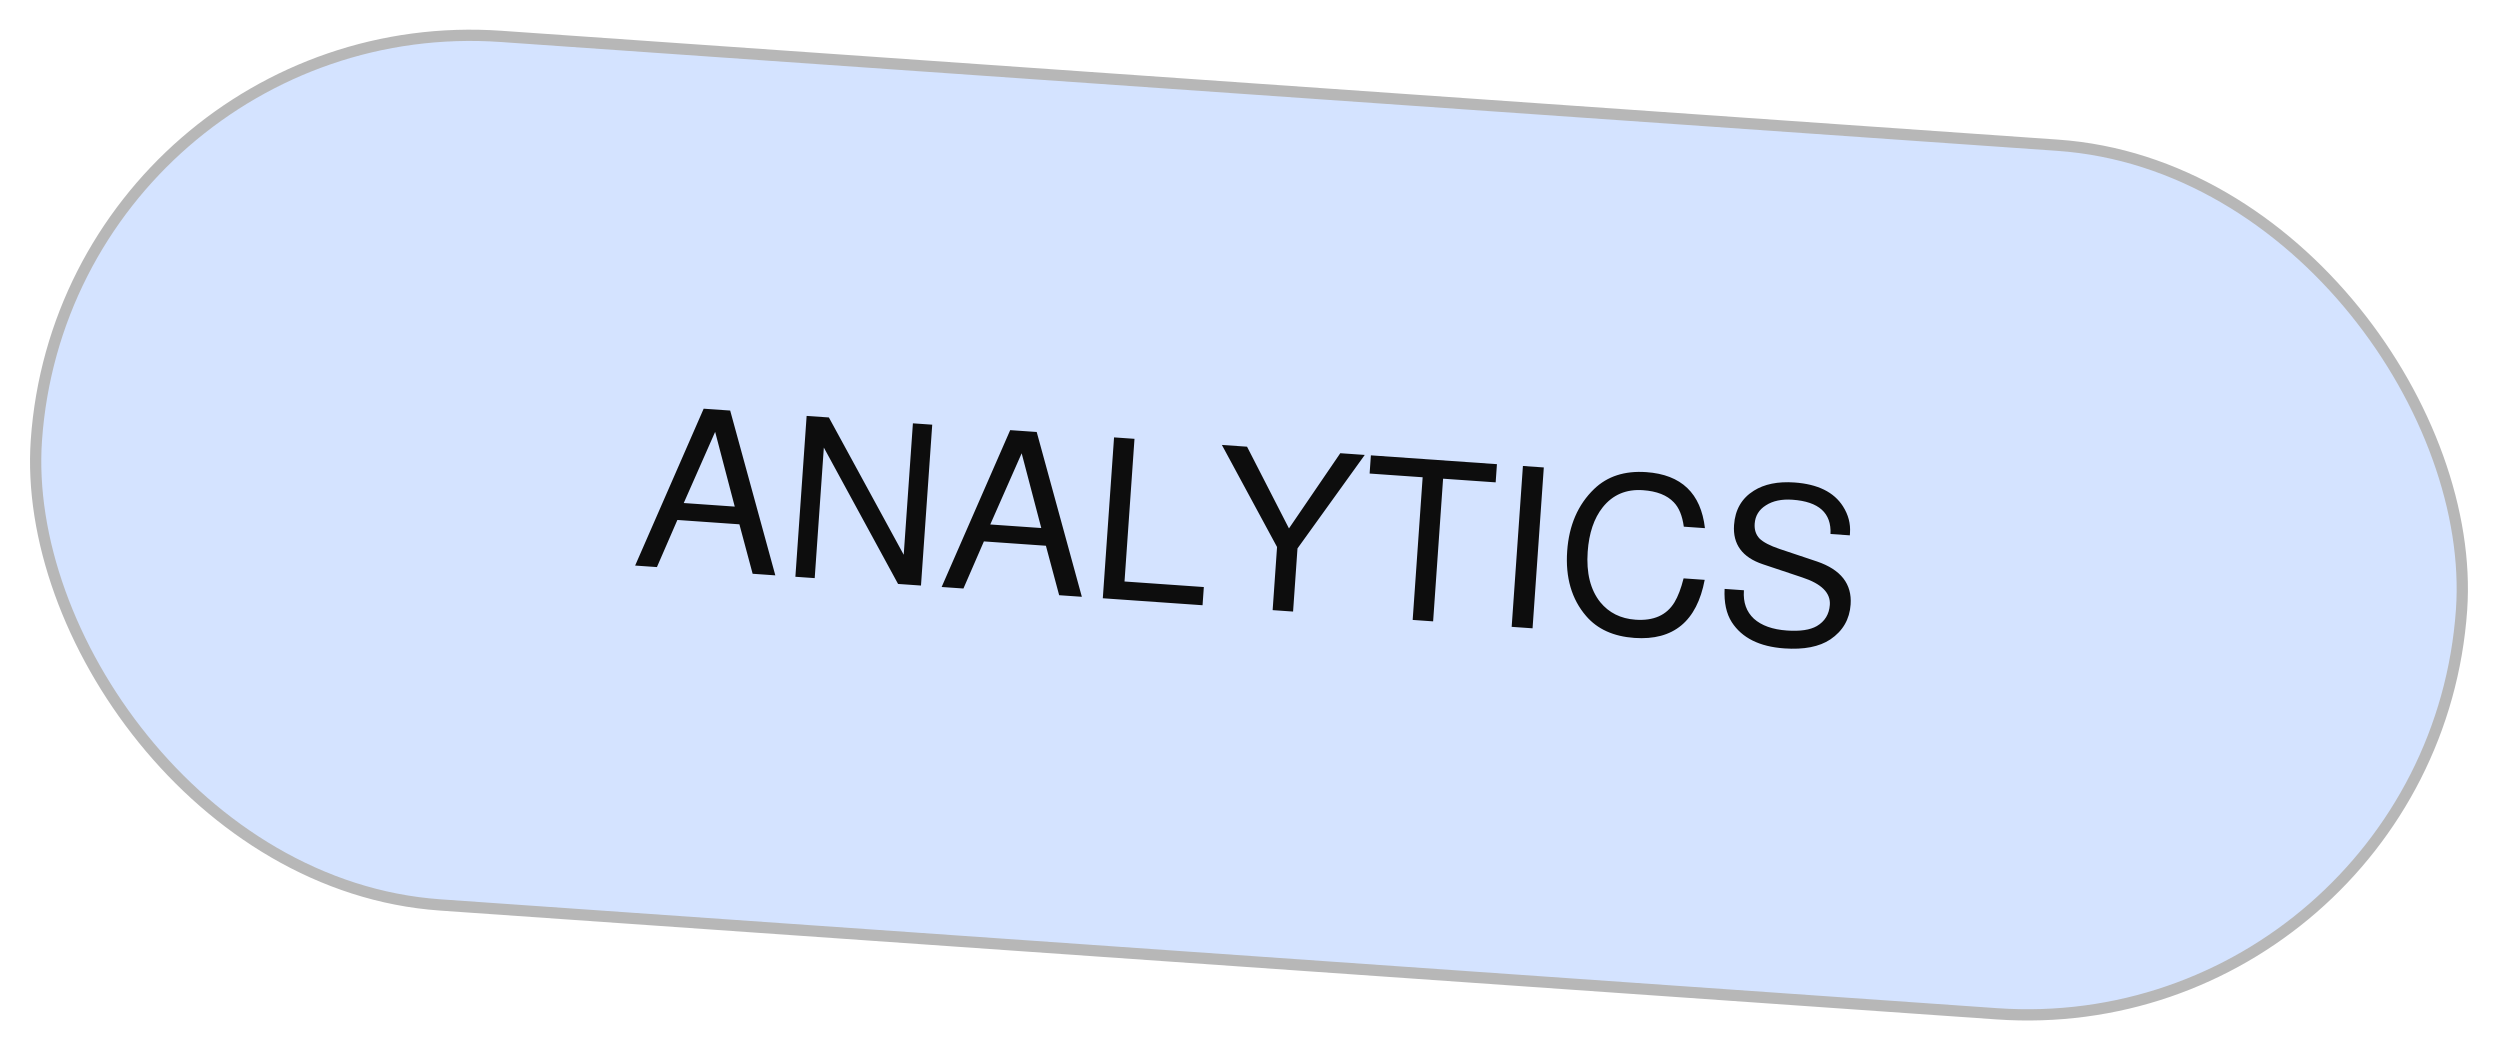
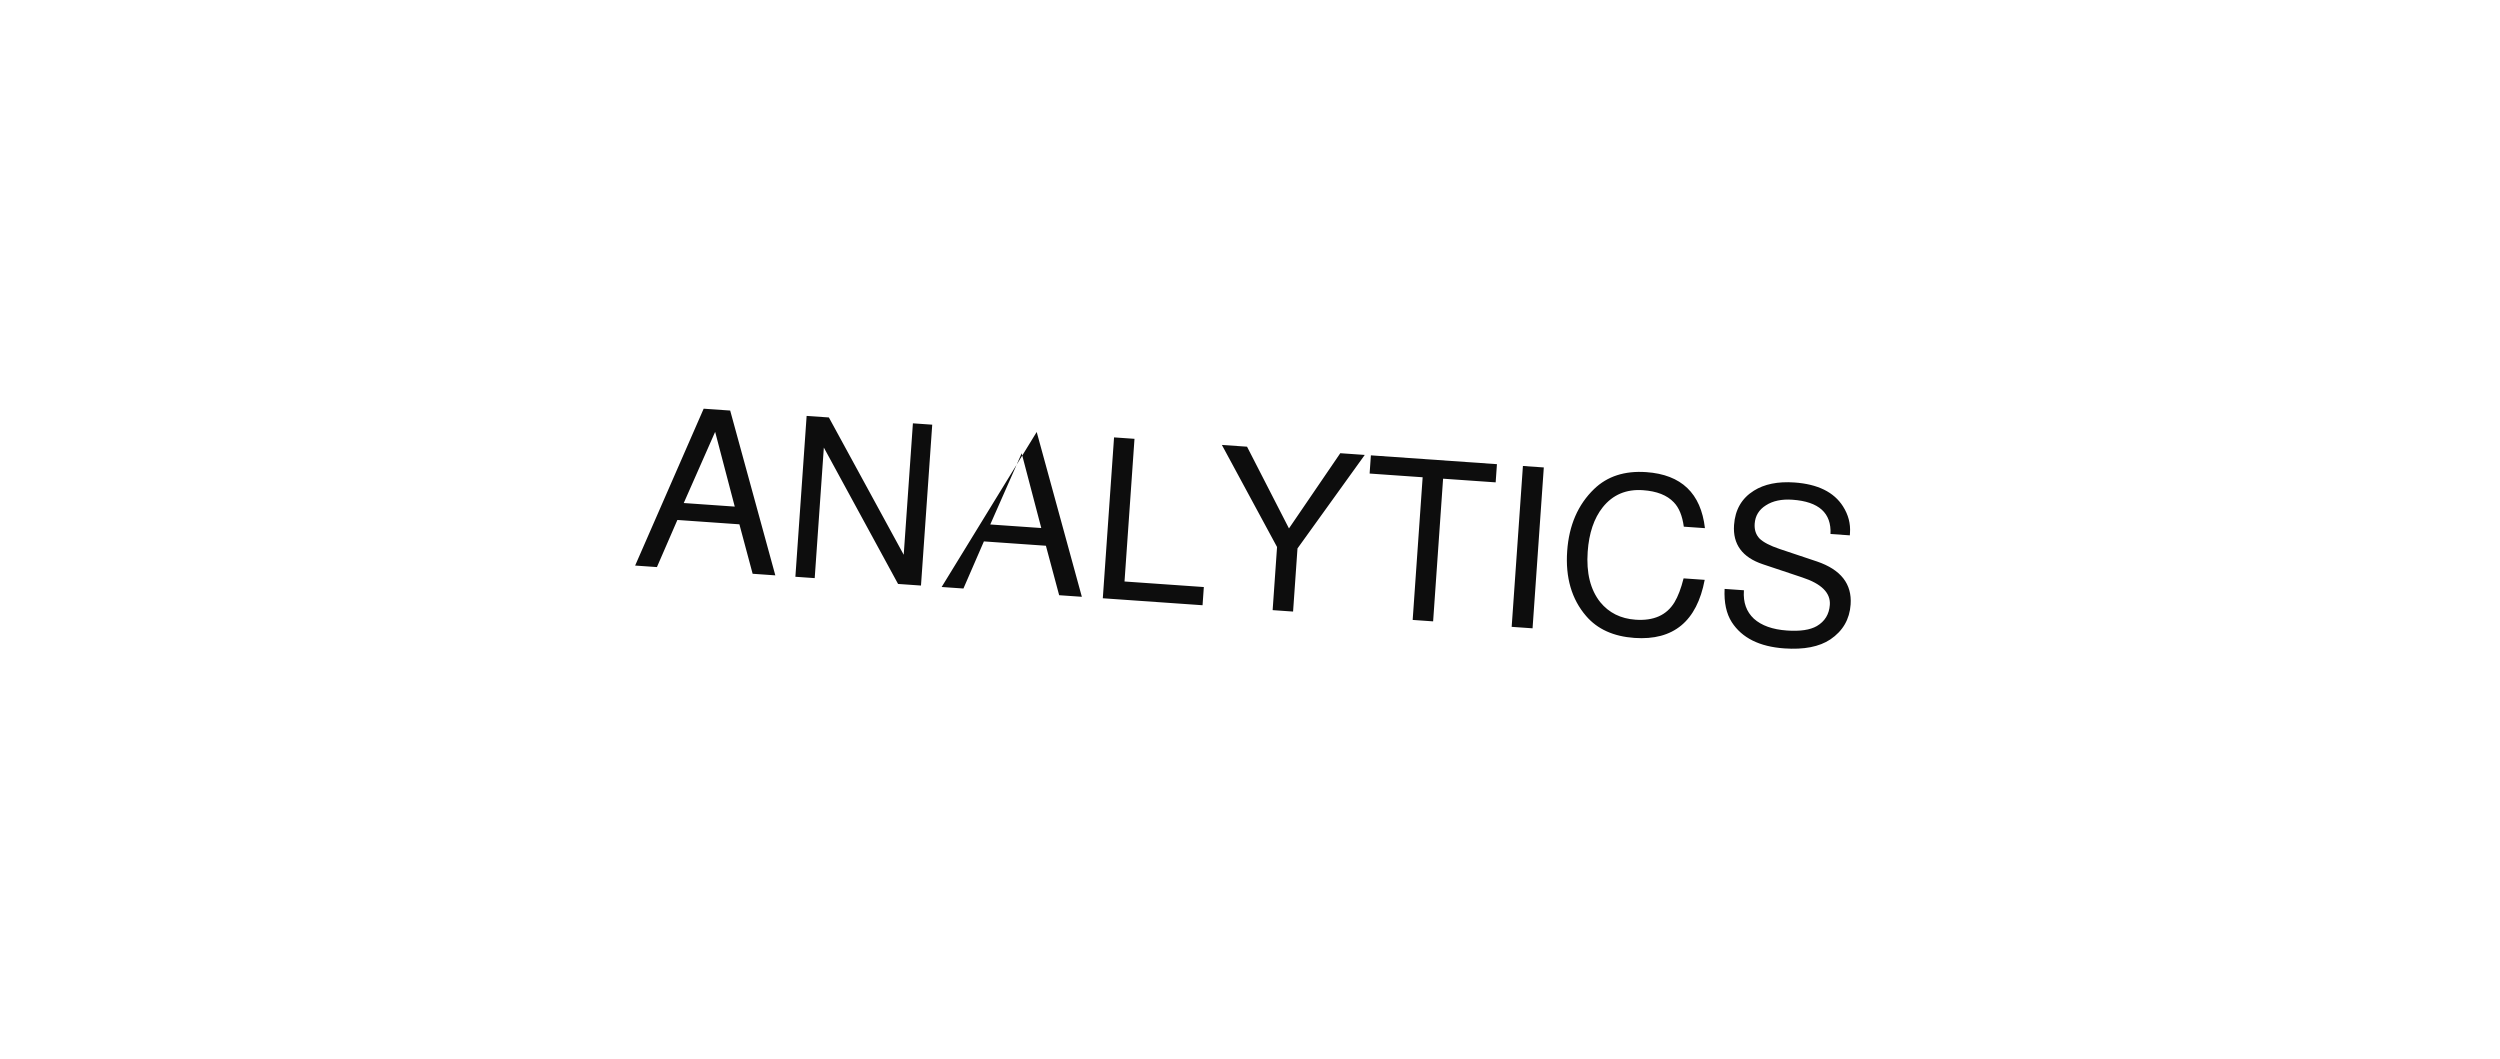
<svg xmlns="http://www.w3.org/2000/svg" width="222" height="94" viewBox="0 0 222 94" fill="none">
-   <rect x="5.927" y="0.534" width="215.882" height="77.317" rx="38.659" transform="rotate(4 5.927 0.534)" fill="#D4E3FF" stroke="#B7B7B7" />
-   <path d="M65.658 46.559L60.151 46.173L58.335 50.357L56.4 50.222L62.486 36.292L64.84 36.457L68.849 51.092L66.834 50.951L65.658 46.559ZM65.246 44.986L63.505 38.348L60.717 44.669L65.246 44.986ZM82.782 37.711L81.783 51.997L79.748 51.854L73.157 39.745L72.346 51.337L70.63 51.217L71.629 36.932L73.604 37.07L80.25 49.263L81.066 37.592L82.782 37.711ZM92.876 48.462L87.37 48.077L85.553 52.26L83.618 52.125L89.705 38.196L92.059 38.36L96.068 52.995L94.053 52.855L92.876 48.462ZM92.465 46.889L90.724 40.252L87.936 46.573L92.465 46.889ZM100.743 38.967L99.857 51.636L106.9 52.129L106.787 53.745L97.929 53.126L98.928 38.84L100.743 38.967ZM115.217 48.701L114.825 54.307L113.01 54.18L113.402 48.574L108.502 39.51L110.737 39.666L114.46 46.924L119.017 40.245L121.191 40.397L115.217 48.701ZM128.146 42.508L127.261 55.177L125.445 55.05L126.331 42.381L121.622 42.051L121.735 40.435L132.928 41.218L132.815 42.834L128.146 42.508ZM137.09 41.509L136.091 55.794L134.236 55.664L135.235 41.379L137.09 41.509ZM151.398 46.9L149.522 46.769C149.39 45.797 149.093 45.075 148.631 44.602C148.034 43.972 147.123 43.614 145.899 43.529C144.41 43.424 143.218 43.929 142.325 45.043C141.549 46.018 141.102 47.336 140.986 48.999C140.855 50.874 141.225 52.364 142.097 53.467C142.873 54.417 143.919 54.938 145.236 55.03C146.845 55.143 147.997 54.629 148.692 53.487C149.009 52.962 149.279 52.252 149.502 51.359L151.377 51.49C150.679 55.17 148.601 56.889 145.142 56.648C143.28 56.517 141.849 55.869 140.848 54.703C139.562 53.21 139.001 51.286 139.166 48.932C139.326 46.644 140.123 44.809 141.556 43.425C142.731 42.291 144.277 41.791 146.192 41.925C149.304 42.143 151.04 43.801 151.398 46.9ZM164.264 47.539L162.548 47.419C162.639 45.554 161.513 44.54 159.172 44.376C158.215 44.309 157.428 44.475 156.812 44.873C156.197 45.258 155.865 45.803 155.815 46.507C155.778 47.039 155.921 47.477 156.245 47.821C156.583 48.152 157.176 48.46 158.025 48.747L161.355 49.862C163.47 50.585 164.463 51.857 164.336 53.679C164.244 54.996 163.644 56.03 162.535 56.781C161.554 57.434 160.192 57.7 158.45 57.578C156.242 57.424 154.685 56.647 153.781 55.247C153.299 54.491 153.087 53.508 153.145 52.295L154.861 52.415L154.858 52.455C154.786 53.493 155.082 54.322 155.747 54.943C156.426 55.552 157.404 55.901 158.681 55.99C159.851 56.072 160.736 55.94 161.335 55.595C162.046 55.176 162.431 54.548 162.489 53.711C162.564 52.647 161.745 51.834 160.033 51.273L156.546 50.107C154.718 49.498 153.863 48.336 153.983 46.62C154.078 45.263 154.664 44.248 155.74 43.575C156.677 42.986 157.876 42.742 159.34 42.844C161.415 42.989 162.855 43.698 163.662 44.971C164.131 45.712 164.337 46.495 164.279 47.32C164.277 47.36 164.272 47.433 164.264 47.539Z" fill="#0D0D0D" />
+   <path d="M65.658 46.559L60.151 46.173L58.335 50.357L56.4 50.222L62.486 36.292L64.84 36.457L68.849 51.092L66.834 50.951L65.658 46.559ZM65.246 44.986L63.505 38.348L60.717 44.669L65.246 44.986ZM82.782 37.711L81.783 51.997L79.748 51.854L73.157 39.745L72.346 51.337L70.63 51.217L71.629 36.932L73.604 37.07L80.25 49.263L81.066 37.592L82.782 37.711ZM92.876 48.462L87.37 48.077L85.553 52.26L83.618 52.125L92.059 38.36L96.068 52.995L94.053 52.855L92.876 48.462ZM92.465 46.889L90.724 40.252L87.936 46.573L92.465 46.889ZM100.743 38.967L99.857 51.636L106.9 52.129L106.787 53.745L97.929 53.126L98.928 38.84L100.743 38.967ZM115.217 48.701L114.825 54.307L113.01 54.18L113.402 48.574L108.502 39.51L110.737 39.666L114.46 46.924L119.017 40.245L121.191 40.397L115.217 48.701ZM128.146 42.508L127.261 55.177L125.445 55.05L126.331 42.381L121.622 42.051L121.735 40.435L132.928 41.218L132.815 42.834L128.146 42.508ZM137.09 41.509L136.091 55.794L134.236 55.664L135.235 41.379L137.09 41.509ZM151.398 46.9L149.522 46.769C149.39 45.797 149.093 45.075 148.631 44.602C148.034 43.972 147.123 43.614 145.899 43.529C144.41 43.424 143.218 43.929 142.325 45.043C141.549 46.018 141.102 47.336 140.986 48.999C140.855 50.874 141.225 52.364 142.097 53.467C142.873 54.417 143.919 54.938 145.236 55.03C146.845 55.143 147.997 54.629 148.692 53.487C149.009 52.962 149.279 52.252 149.502 51.359L151.377 51.49C150.679 55.17 148.601 56.889 145.142 56.648C143.28 56.517 141.849 55.869 140.848 54.703C139.562 53.21 139.001 51.286 139.166 48.932C139.326 46.644 140.123 44.809 141.556 43.425C142.731 42.291 144.277 41.791 146.192 41.925C149.304 42.143 151.04 43.801 151.398 46.9ZM164.264 47.539L162.548 47.419C162.639 45.554 161.513 44.54 159.172 44.376C158.215 44.309 157.428 44.475 156.812 44.873C156.197 45.258 155.865 45.803 155.815 46.507C155.778 47.039 155.921 47.477 156.245 47.821C156.583 48.152 157.176 48.46 158.025 48.747L161.355 49.862C163.47 50.585 164.463 51.857 164.336 53.679C164.244 54.996 163.644 56.03 162.535 56.781C161.554 57.434 160.192 57.7 158.45 57.578C156.242 57.424 154.685 56.647 153.781 55.247C153.299 54.491 153.087 53.508 153.145 52.295L154.861 52.415L154.858 52.455C154.786 53.493 155.082 54.322 155.747 54.943C156.426 55.552 157.404 55.901 158.681 55.99C159.851 56.072 160.736 55.94 161.335 55.595C162.046 55.176 162.431 54.548 162.489 53.711C162.564 52.647 161.745 51.834 160.033 51.273L156.546 50.107C154.718 49.498 153.863 48.336 153.983 46.62C154.078 45.263 154.664 44.248 155.74 43.575C156.677 42.986 157.876 42.742 159.34 42.844C161.415 42.989 162.855 43.698 163.662 44.971C164.131 45.712 164.337 46.495 164.279 47.32C164.277 47.36 164.272 47.433 164.264 47.539Z" fill="#0D0D0D" />
</svg>